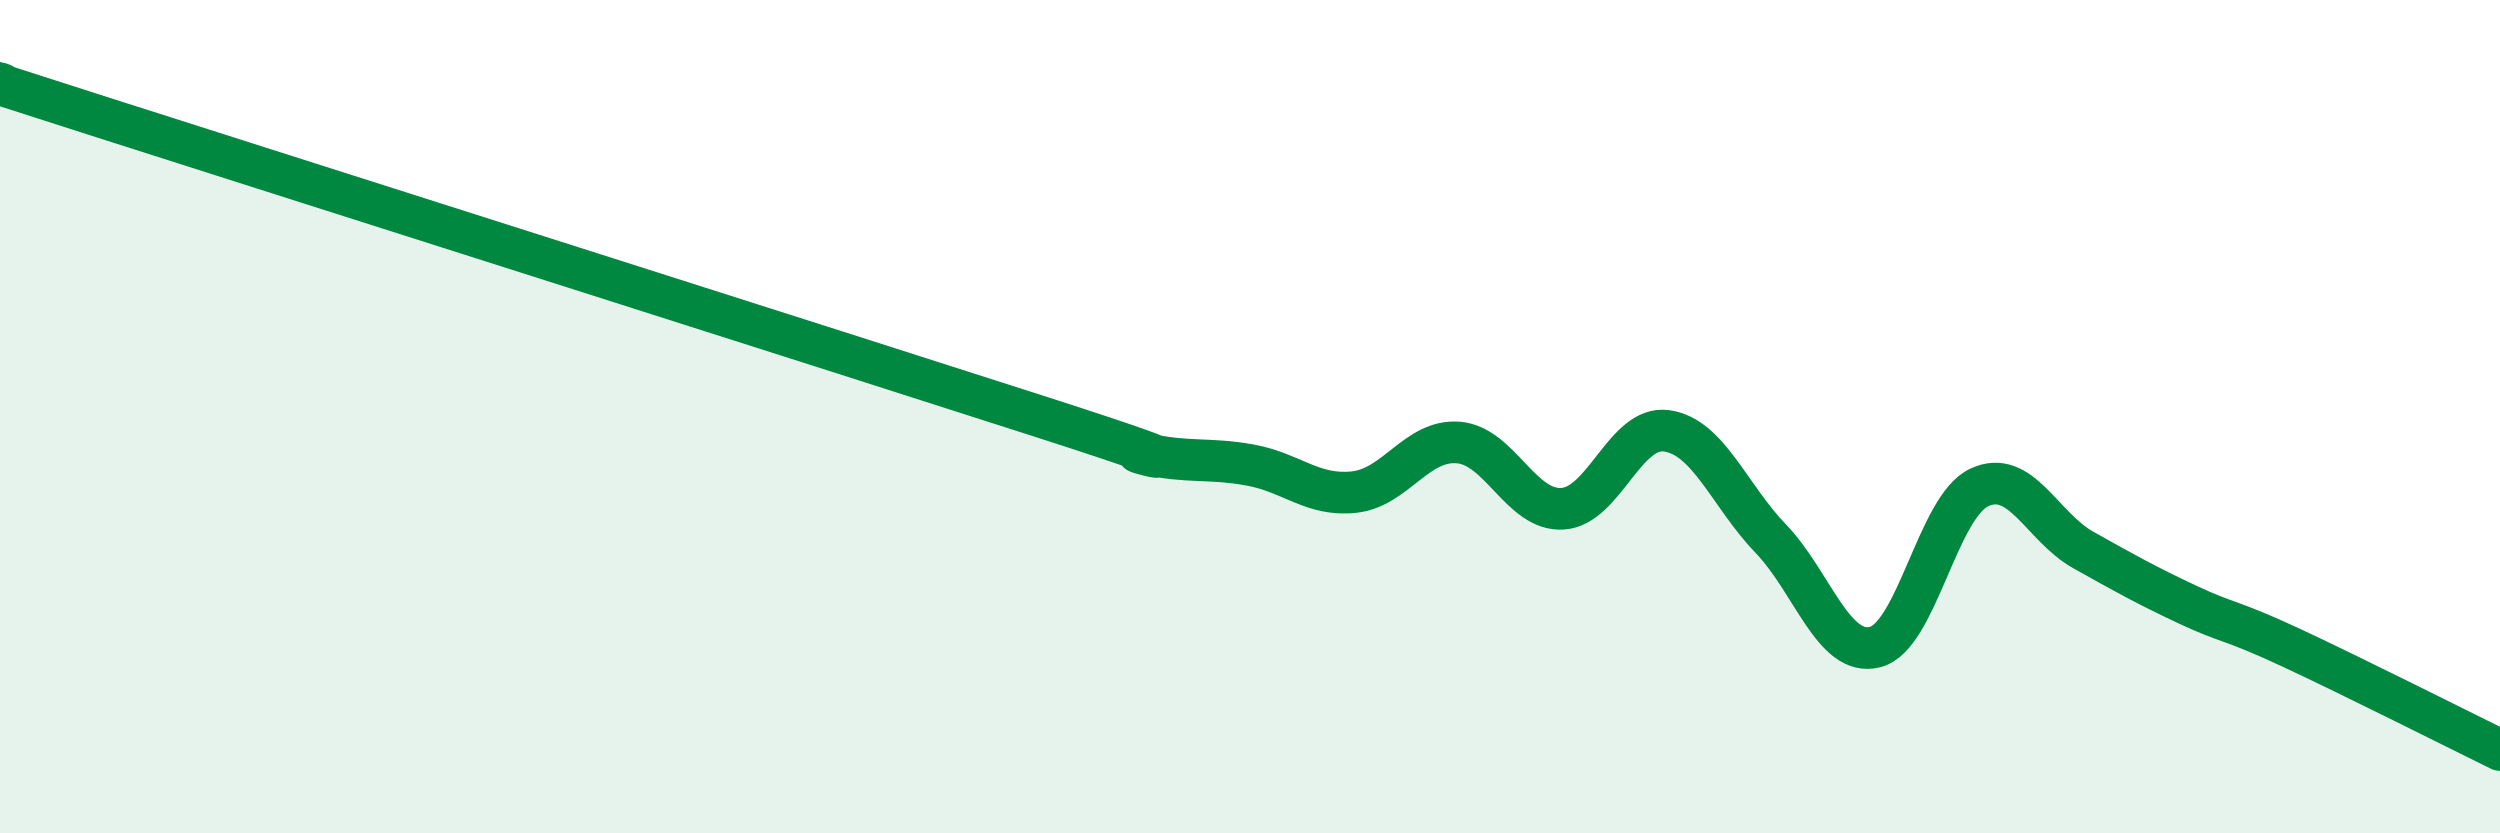
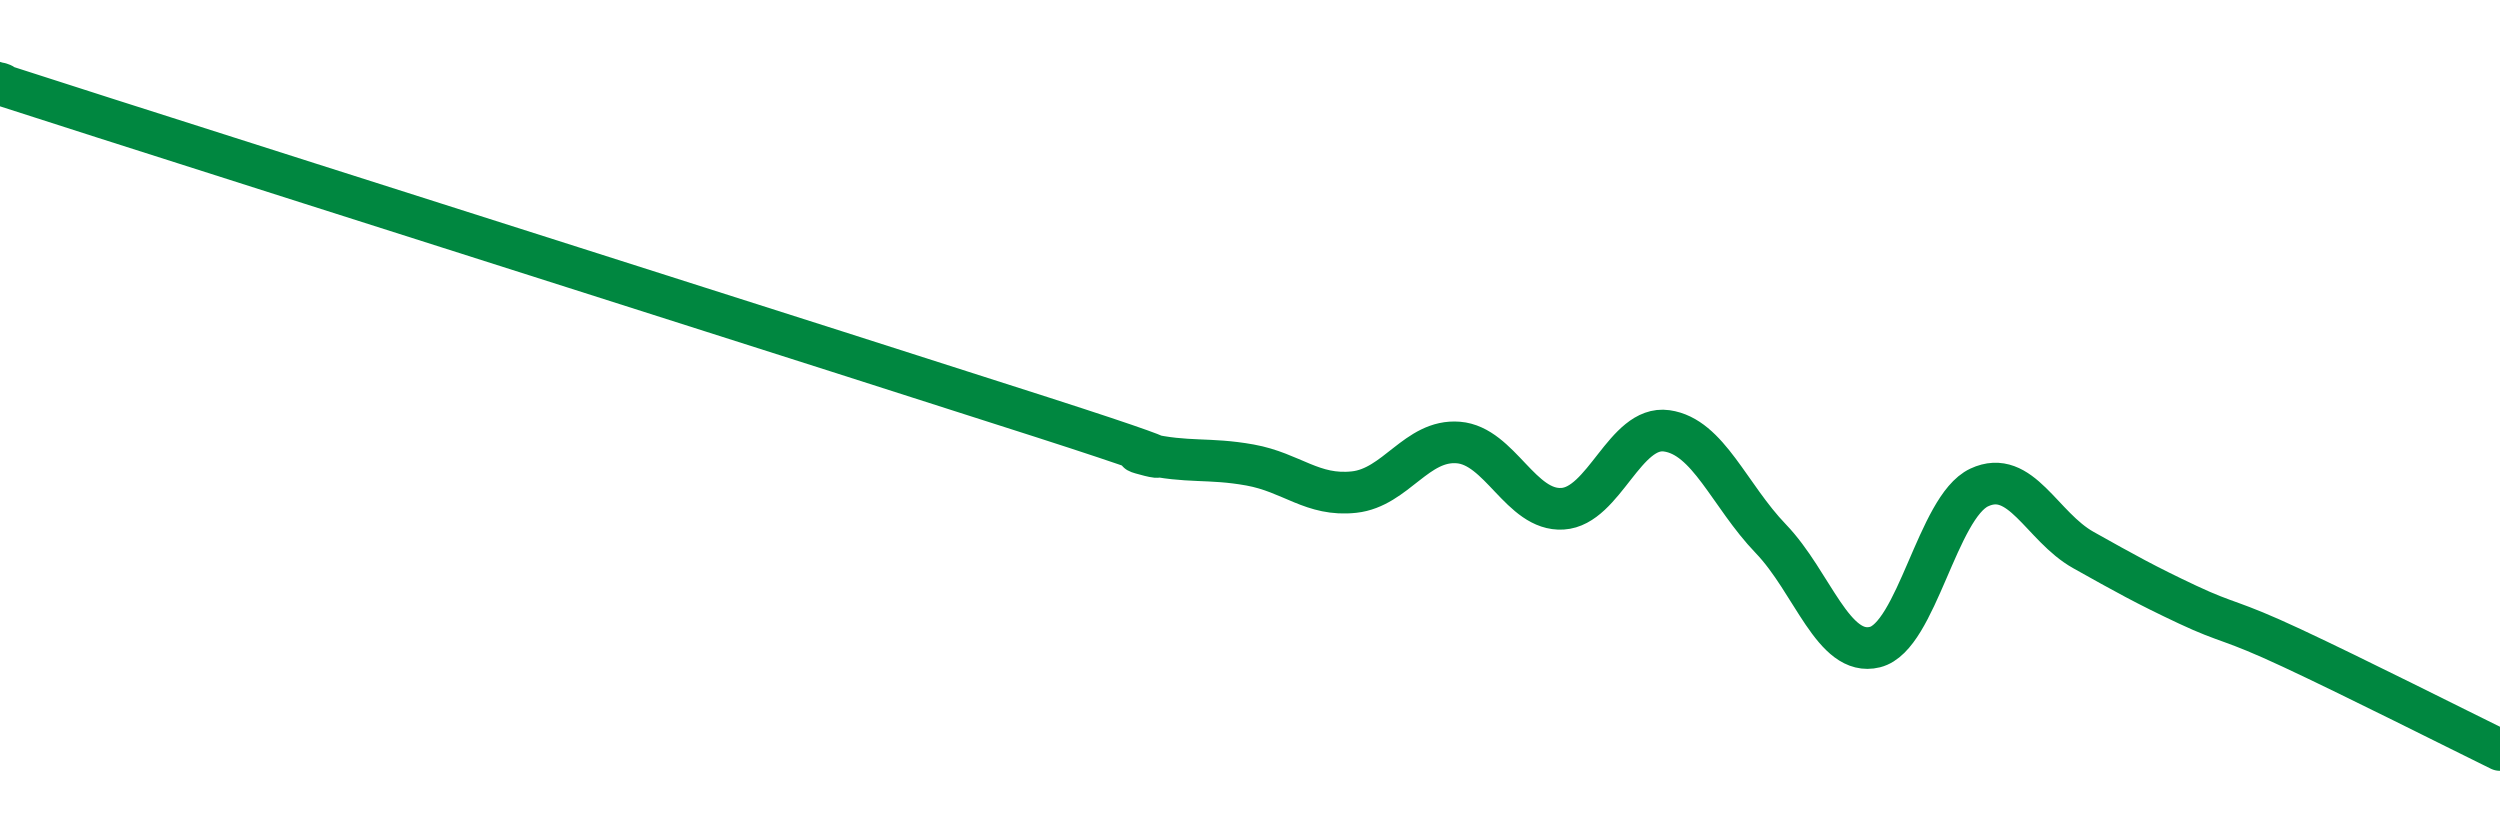
<svg xmlns="http://www.w3.org/2000/svg" width="60" height="20" viewBox="0 0 60 20">
-   <path d="M 0,2 C 0.5,2.17 -2.5,1.23 2.5,2.83 C 7.5,4.43 20,8.4 25,10.01 C 30,11.62 26.5,10.66 27.5,10.89 C 28.5,11.12 29,10.98 30,11.16 C 31,11.34 31.5,11.92 32.5,11.81 C 33.5,11.7 34,10.54 35,10.62 C 36,10.7 36.5,12.27 37.5,12.21 C 38.5,12.15 39,10.2 40,10.34 C 41,10.48 41.5,11.89 42.5,12.93 C 43.5,13.97 44,15.78 45,15.53 C 46,15.28 46.5,12.17 47.5,11.7 C 48.5,11.23 49,12.64 50,13.2 C 51,13.76 51.5,14.04 52.5,14.51 C 53.5,14.98 53.5,14.85 55,15.55 C 56.5,16.25 59,17.51 60,18L60 20L0 20Z" fill="#008740" opacity="0.1" stroke-linecap="round" stroke-linejoin="round" />
  <path d="M 0,2 C 0.5,2.17 -2.5,1.23 2.5,2.83 C 7.5,4.43 20,8.4 25,10.01 C 30,11.62 26.5,10.66 27.5,10.89 C 28.5,11.12 29,10.98 30,11.16 C 31,11.34 31.5,11.92 32.5,11.81 C 33.5,11.7 34,10.54 35,10.62 C 36,10.7 36.5,12.27 37.5,12.21 C 38.5,12.15 39,10.2 40,10.34 C 41,10.48 41.5,11.89 42.5,12.93 C 43.5,13.97 44,15.78 45,15.53 C 46,15.28 46.5,12.17 47.5,11.7 C 48.5,11.23 49,12.64 50,13.2 C 51,13.76 51.5,14.04 52.5,14.51 C 53.5,14.98 53.5,14.85 55,15.55 C 56.5,16.25 59,17.51 60,18" stroke="#008740" stroke-width="1" fill="none" stroke-linecap="round" stroke-linejoin="round" />
</svg>